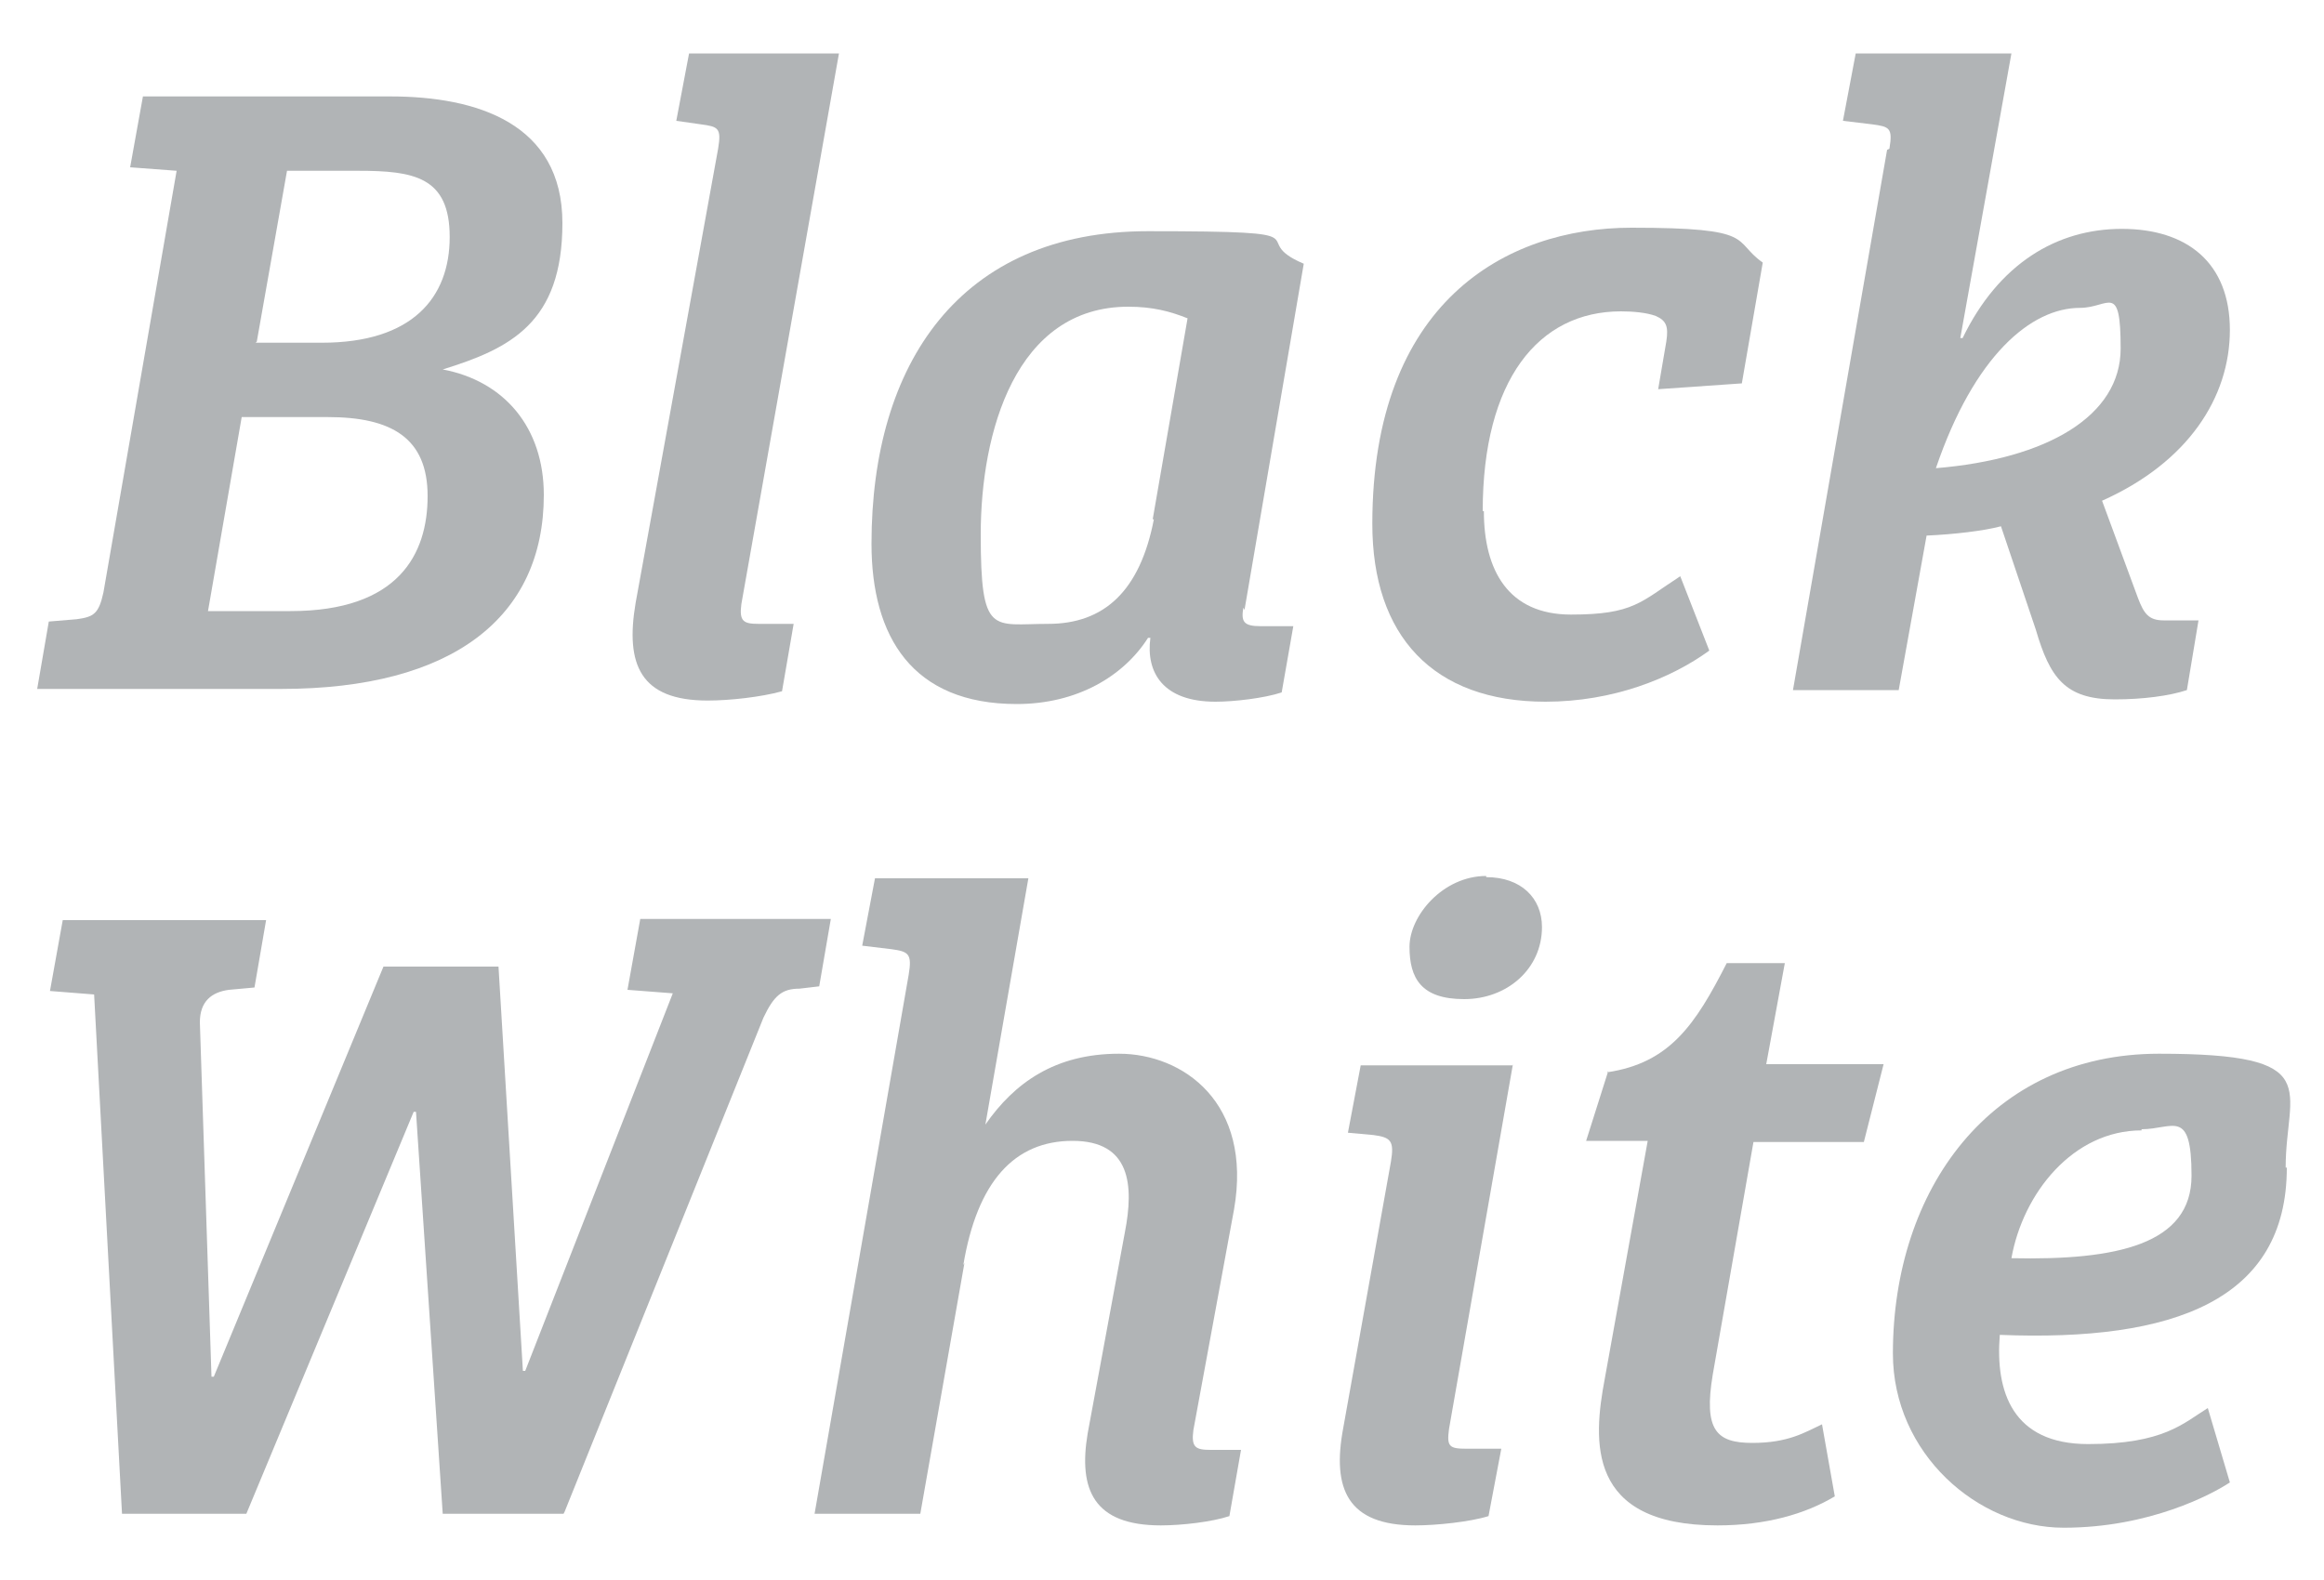
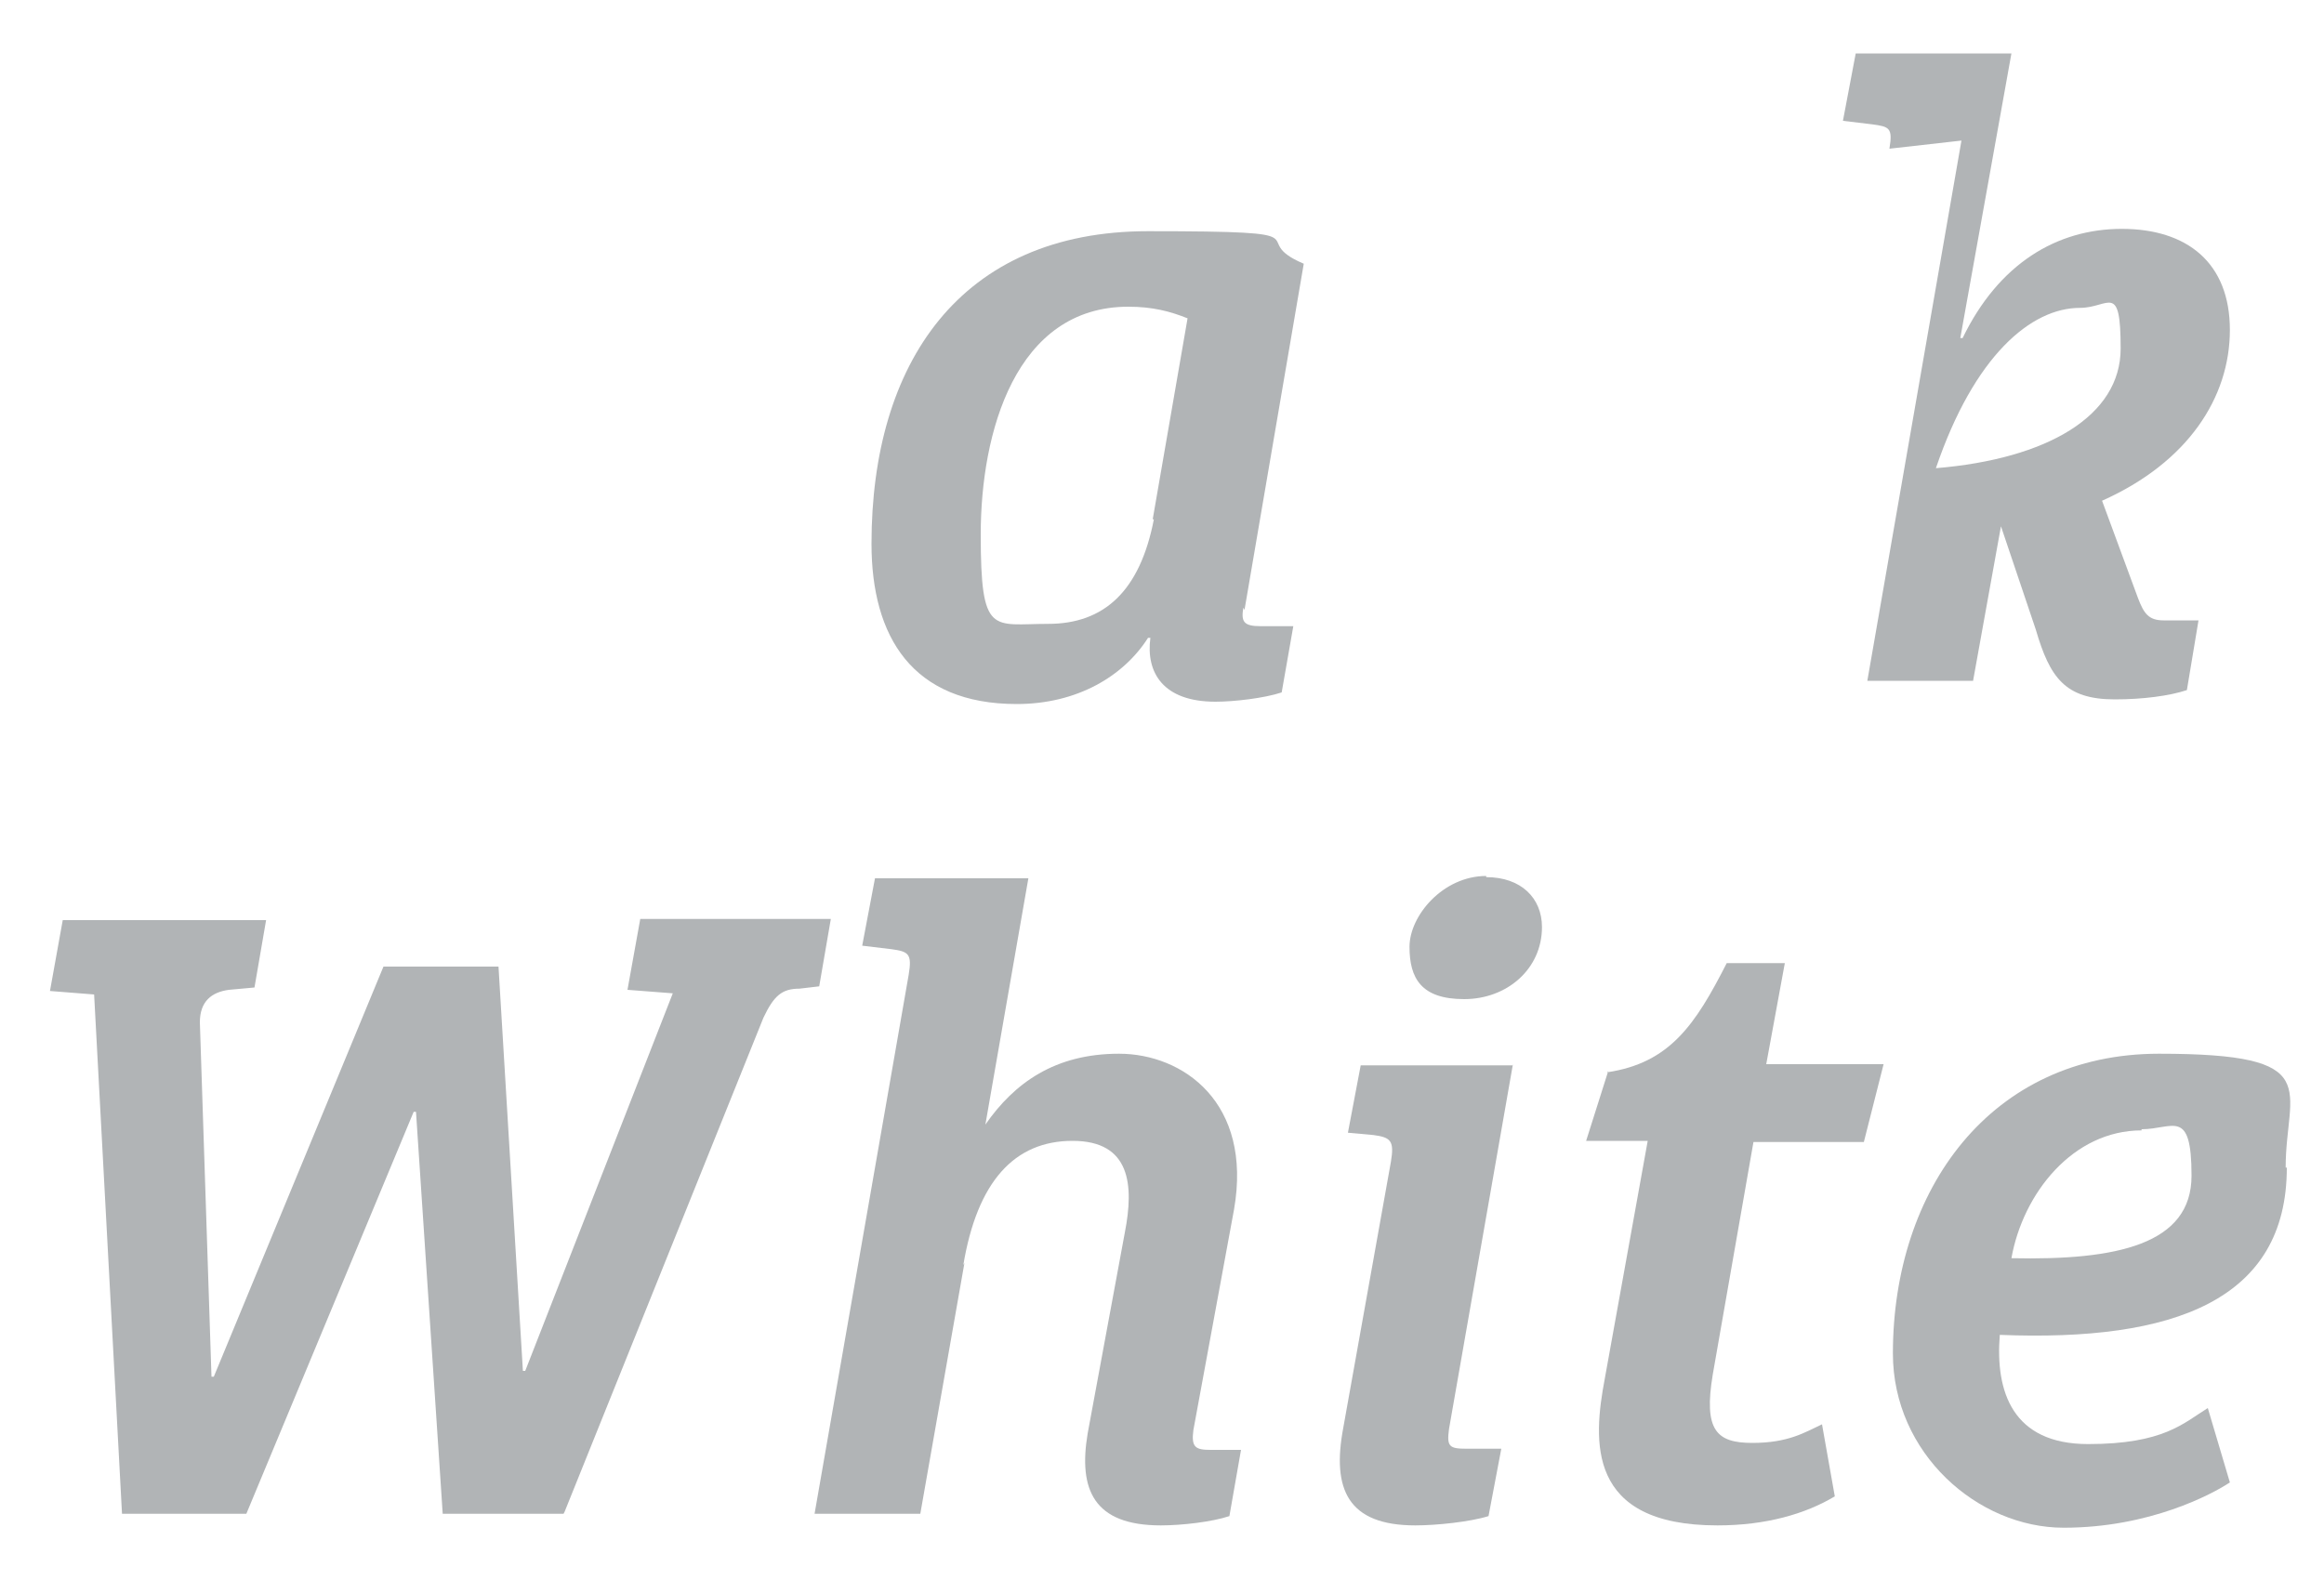
<svg xmlns="http://www.w3.org/2000/svg" id="_レイヤー_1" version="1.1" viewBox="0 0 200 136">
  <defs>
    <style>
      .st0 {
        fill: #b1b4b6;
      }
    </style>
  </defs>
-   <path class="st0" d="M33.6,8.3c7.4,0,14.8,2.3,14.8,10.9s-4.5,10.8-10.3,12.6c5.3,1,8.7,5,8.7,10.8,0,10.5-7.8,16.7-22.6,16.7H3.2l1-5.8,2.4-.2c1.5-.2,1.9-.5,2.3-2.3L15.2,14.7l-4-.3,1.1-6.1h21.3ZM17.9,52.6h7.1c9.3,0,11.8-4.9,11.8-9.9s-3.1-6.8-8.6-6.8h-7.4l-2.9,16.7ZM22,29.5h5.7c7.8,0,11-3.9,11-9.1s-3.1-5.7-7.9-5.7h-6.1l-2.6,14.7Z" />
-   <path class="st0" d="M72.2,4.6l-8.4,47.4c-.2,1.5.2,1.7,1.5,1.7h1.8c.4,0,.8,0,1.2,0l-1,5.8c-1.8.5-4.5.8-6.4.8-5.8,0-7.1-3.1-6.2-8.4l7.1-39.1c.3-1.8,0-1.9-1.5-2.1l-2.1-.3,1.1-5.8h13Z" />
  <path class="st0" d="M107,52.3c-.2,1.2,0,1.6,1.5,1.6s1,0,1.6,0c.4,0,.8,0,1.2,0l-1,5.7c-1.5.5-4.1.8-5.7.8-4.5,0-6-2.5-5.6-5.5h-.2c-2.1,3.3-6.1,5.7-11.3,5.7-9,0-12.5-5.8-12.5-13.8,0-15.5,7.6-26.9,23.8-26.9s8.2.6,13.4,2.8l-5.1,29.8ZM99.2,44.7l3-17.3c-1.5-.6-3-1-5.1-1-9.7,0-12.7,10.8-12.7,19.6s1,7.7,5.8,7.7,7.9-2.8,9.1-9Z" />
-   <path class="st0" d="M127.7,44c0,5.1,2.1,8.9,7.5,8.9s6-1.1,9.4-3.3l2.5,6.4c-3.3,2.4-8.3,4.4-14.1,4.4-9.7,0-14.9-5.7-14.9-15.3,0-19,11.4-25.5,22.3-25.5s8.6,1.1,11.3,3l-1.8,10.4-7.2.5.7-4.1c.2-1.3,0-1.8-.9-2.2-.8-.3-2-.4-3-.4-7.1,0-11.9,5.9-11.9,17.2Z" />
-   <path class="st0" d="M162.6,12.8c.3-1.8,0-1.9-1.5-2.1l-2.5-.3,1.1-5.8h13.4l-4.4,24.5h.2c3.1-6.4,8.1-9.4,13.7-9.4s9.3,2.9,9.3,8.7-3.6,11.4-11,14.7l3.1,8.4c.5,1.3.9,1.9,2.2,1.9h1.8c.4,0,.8,0,1.2,0l-1,6c-1.5.5-3.8.8-6.2.8-4.3,0-5.6-1.9-6.8-6l-3-8.9c-1.5.4-4.1.7-6.4.8l-2.4,13.3h-9.1l8.1-46.5ZM179,26.5c-4.2,0-9.1,4.1-12.4,13.8,9.6-.8,15.9-4.5,15.9-10.3s-1-3.5-3.5-3.5Z" />
+   <path class="st0" d="M162.6,12.8c.3-1.8,0-1.9-1.5-2.1l-2.5-.3,1.1-5.8h13.4l-4.4,24.5h.2c3.1-6.4,8.1-9.4,13.7-9.4s9.3,2.9,9.3,8.7-3.6,11.4-11,14.7l3.1,8.4c.5,1.3.9,1.9,2.2,1.9h1.8c.4,0,.8,0,1.2,0l-1,6c-1.5.5-3.8.8-6.2.8-4.3,0-5.6-1.9-6.8-6l-3-8.9l-2.4,13.3h-9.1l8.1-46.5ZM179,26.5c-4.2,0-9.1,4.1-12.4,13.8,9.6-.8,15.9-4.5,15.9-10.3s-1-3.5-3.5-3.5Z" />
  <path class="st0" d="M48.5,130.3h-10.4l-2.3-34.6h-.2l-14.4,34.6h-10.7l-2.4-44.7-3.8-.3,1.1-6.1h17.5l-1,5.8-2.2.2c-1.5.2-2.5,1-2.5,2.8l1,30.5h.2l14.6-35.3h9.9l2.1,34.8h.2l12.7-32.5-3.9-.3,1.1-6.1h16.4l-1,5.8-1.7.2c-1.5,0-2.2.6-3.1,2.5l-17.1,42.5Z" />
  <path class="st0" d="M83,108.7l-3.8,21.6h-9.1l8.1-46.4c.3-1.8,0-2-1.5-2.2l-2.5-.3,1.1-5.8h13.2l-3.7,21.2h0c2.5-3.6,6-6.1,11.5-6.1s11.5,4.2,9.9,13.4l-3.5,19c-.2,1.5.2,1.7,1.5,1.7h1.5c.3,0,.7,0,1.1,0l-1,5.7c-1.5.5-4.1.8-5.9.8-5.8,0-7.1-3.1-6.3-7.9l3.2-17.3c.8-4.1.5-7.9-4.5-7.9s-8.2,3.5-9.4,10.7Z" />
  <path class="st0" d="M130.2,91.6l-5.5,31.4c-.2,1.5,0,1.7,1.5,1.7h1.7c.4,0,.8,0,1.3,0l-1.1,5.8c-1.6.5-4.5.8-6.3.8-5.8,0-7.2-3.1-6.2-8.4l4.1-22.9c.3-1.8,0-2.1-1.5-2.3l-2.2-.2,1.1-5.8h13.1ZM127.9,75.5c3,0,4.8,1.8,4.8,4.3,0,3.6-3,6.2-6.7,6.2s-4.7-1.8-4.7-4.5,2.9-6.1,6.6-6.1Z" />
  <path class="st0" d="M138.3,92.3c5.4-.8,7.6-4.1,10.3-9.4h5l-1.6,8.7h10.1l-1.7,6.7h-9.5l-3.5,20c-.8,4.8.3,5.9,3.4,5.9s4.5-.9,6-1.6l1.1,6.2c-2.5,1.5-5.9,2.5-10.1,2.5-11.3,0-10.7-7.3-9.7-12.6l3.7-20.5h-5.3l1.9-6Z" />
  <path class="st0" d="M196.8,100.5c0,11.4-9.7,15-24.7,14.4-.4,4.9,1.1,9.4,7.6,9.4s8.2-1.8,10.3-3.1l1.9,6.4c-1.5,1-6.9,3.9-14.3,3.9s-14.7-6.4-14.7-15c0-14.1,8.4-25.8,22.9-25.8s10.9,3,10.9,9.8ZM184.3,97.3c-5.9,0-10.2,5.4-11.2,11,9.1.2,15.5-1.2,15.5-7.1s-1.6-4-4.3-4Z" />
</svg>